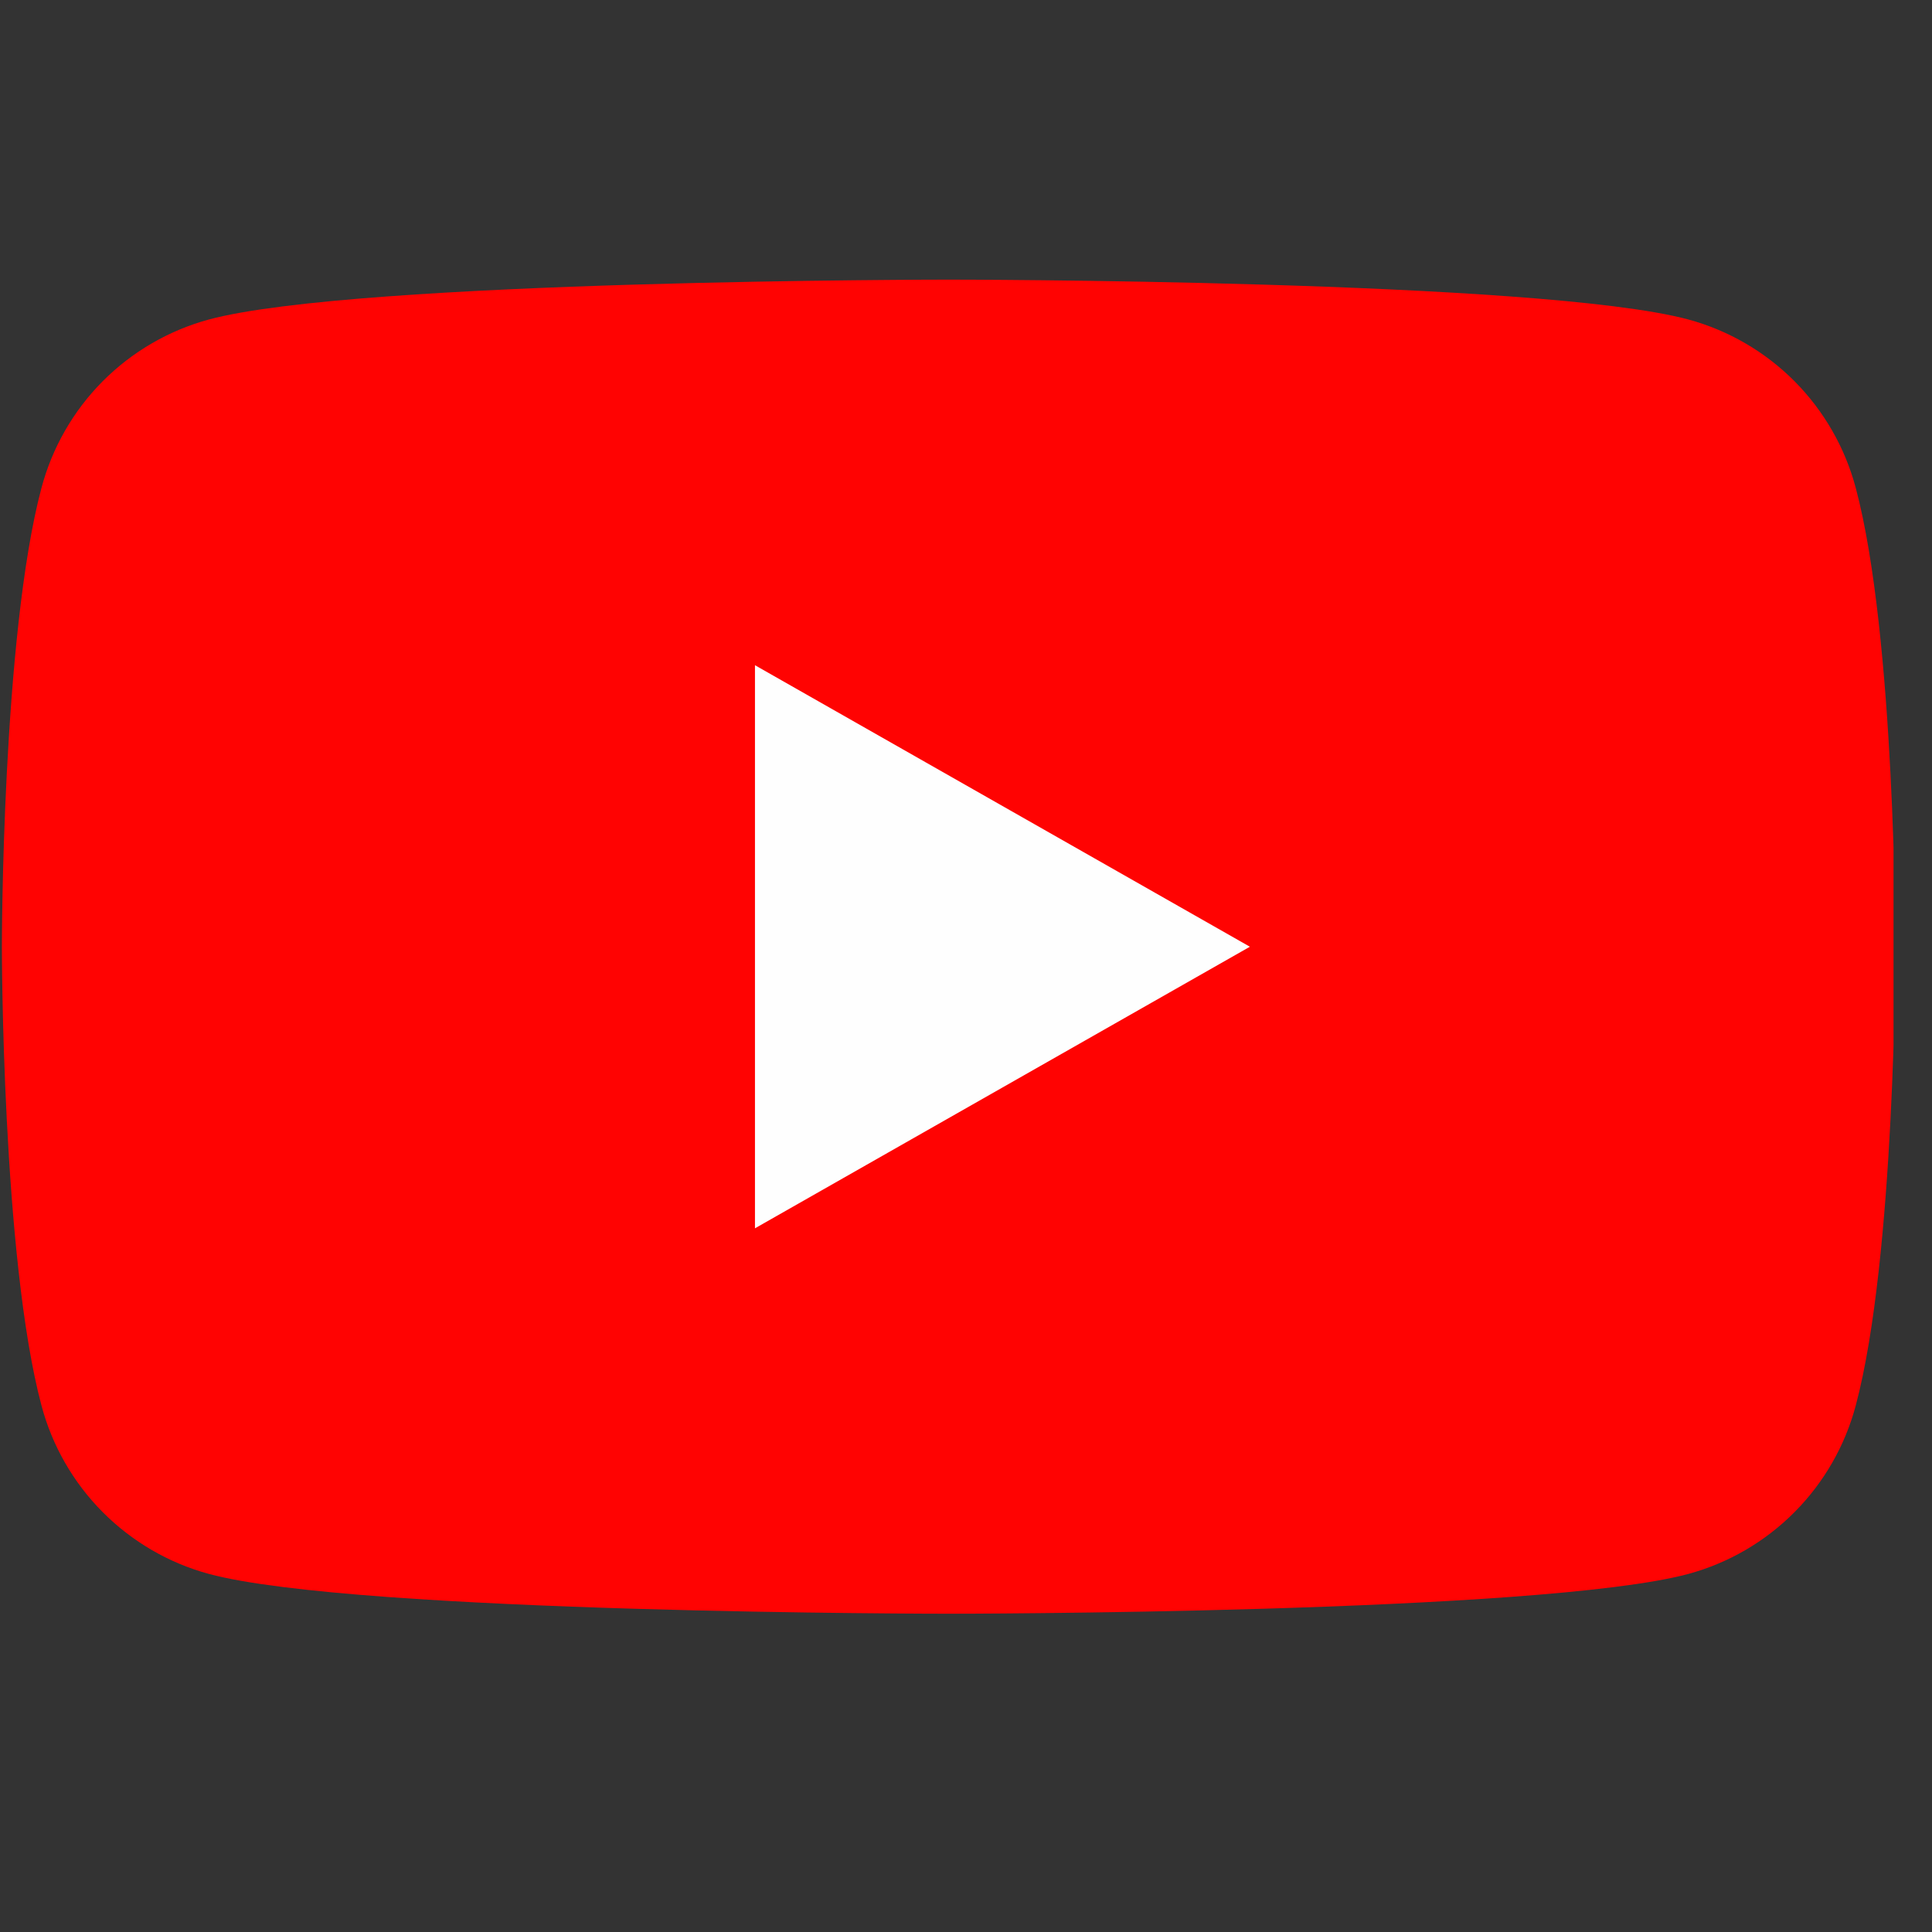
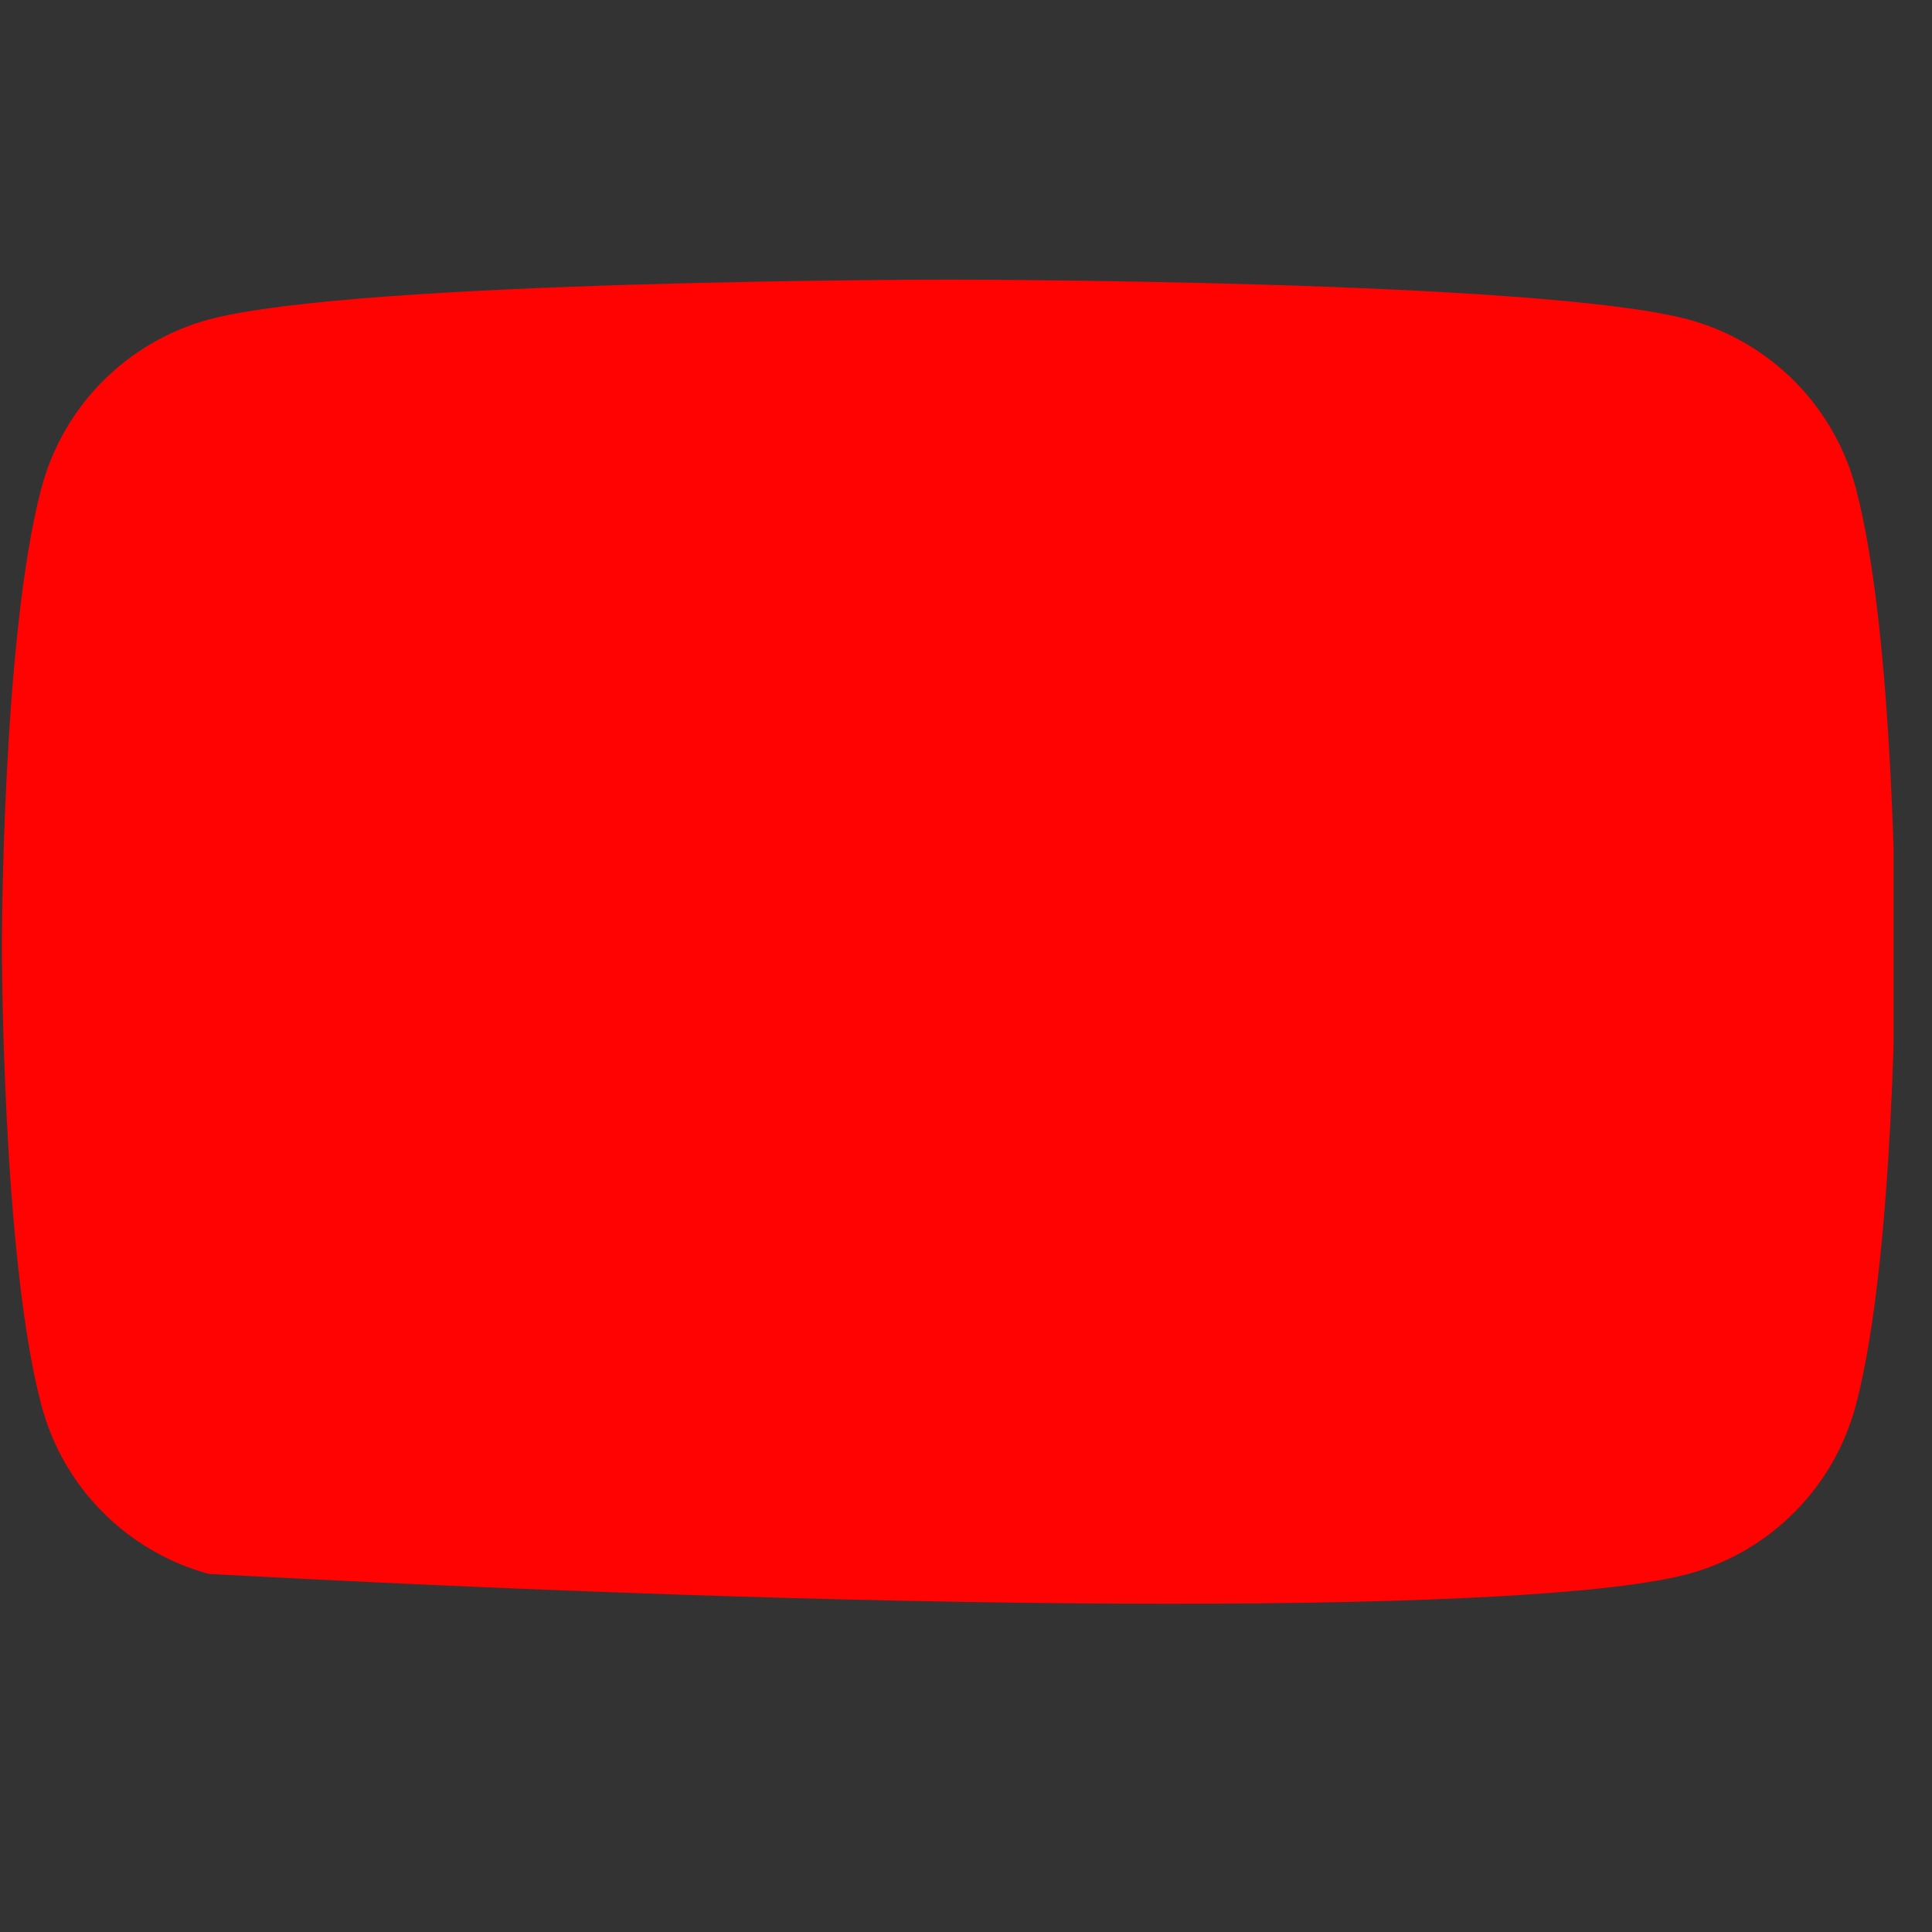
<svg xmlns="http://www.w3.org/2000/svg" width="35" height="35" viewBox="0 0 35 35" fill="none">
  <rect x="0" y="0" width="35" height="35" fill="#333333" stroke="none" />
  <g clip-path="url(#clip0_1986_3242)">
-     <path d="M33.619 8.84C33.425 8.11 33.043 7.444 32.511 6.908C31.979 6.373 31.315 5.986 30.587 5.788C27.905 5.066 17.185 5.066 17.185 5.066C17.185 5.066 6.465 5.066 3.784 5.788C3.055 5.986 2.392 6.373 1.859 6.908C1.327 7.444 0.945 8.11 0.751 8.84C0.034 11.533 0.034 17.15 0.034 17.15C0.034 17.15 0.034 22.767 0.751 25.461C0.945 26.191 1.327 26.857 1.859 27.392C2.392 27.928 3.055 28.315 3.784 28.513C6.465 29.234 17.185 29.234 17.185 29.234C17.185 29.234 27.905 29.234 30.587 28.513C31.315 28.315 31.979 27.928 32.511 27.392C33.043 26.857 33.425 26.191 33.619 25.461C34.337 22.767 34.337 17.15 34.337 17.15C34.337 17.15 34.337 11.533 33.619 8.84Z" fill="#FF0302" />
-     <path d="M13.677 22.252V12.051L22.643 17.151L13.677 22.252Z" fill="#FEFEFE" />
+     <path d="M33.619 8.84C33.425 8.11 33.043 7.444 32.511 6.908C31.979 6.373 31.315 5.986 30.587 5.788C27.905 5.066 17.185 5.066 17.185 5.066C17.185 5.066 6.465 5.066 3.784 5.788C3.055 5.986 2.392 6.373 1.859 6.908C1.327 7.444 0.945 8.11 0.751 8.84C0.034 11.533 0.034 17.15 0.034 17.15C0.034 17.15 0.034 22.767 0.751 25.461C0.945 26.191 1.327 26.857 1.859 27.392C2.392 27.928 3.055 28.315 3.784 28.513C17.185 29.234 27.905 29.234 30.587 28.513C31.315 28.315 31.979 27.928 32.511 27.392C33.043 26.857 33.425 26.191 33.619 25.461C34.337 22.767 34.337 17.15 34.337 17.15C34.337 17.15 34.337 11.533 33.619 8.84Z" fill="#FF0302" />
  </g>
  <defs>
    <clipPath id="clip0_1986_3242">
      <rect width="34.303" height="34.303" fill="white" />
    </clipPath>
  </defs>
</svg>